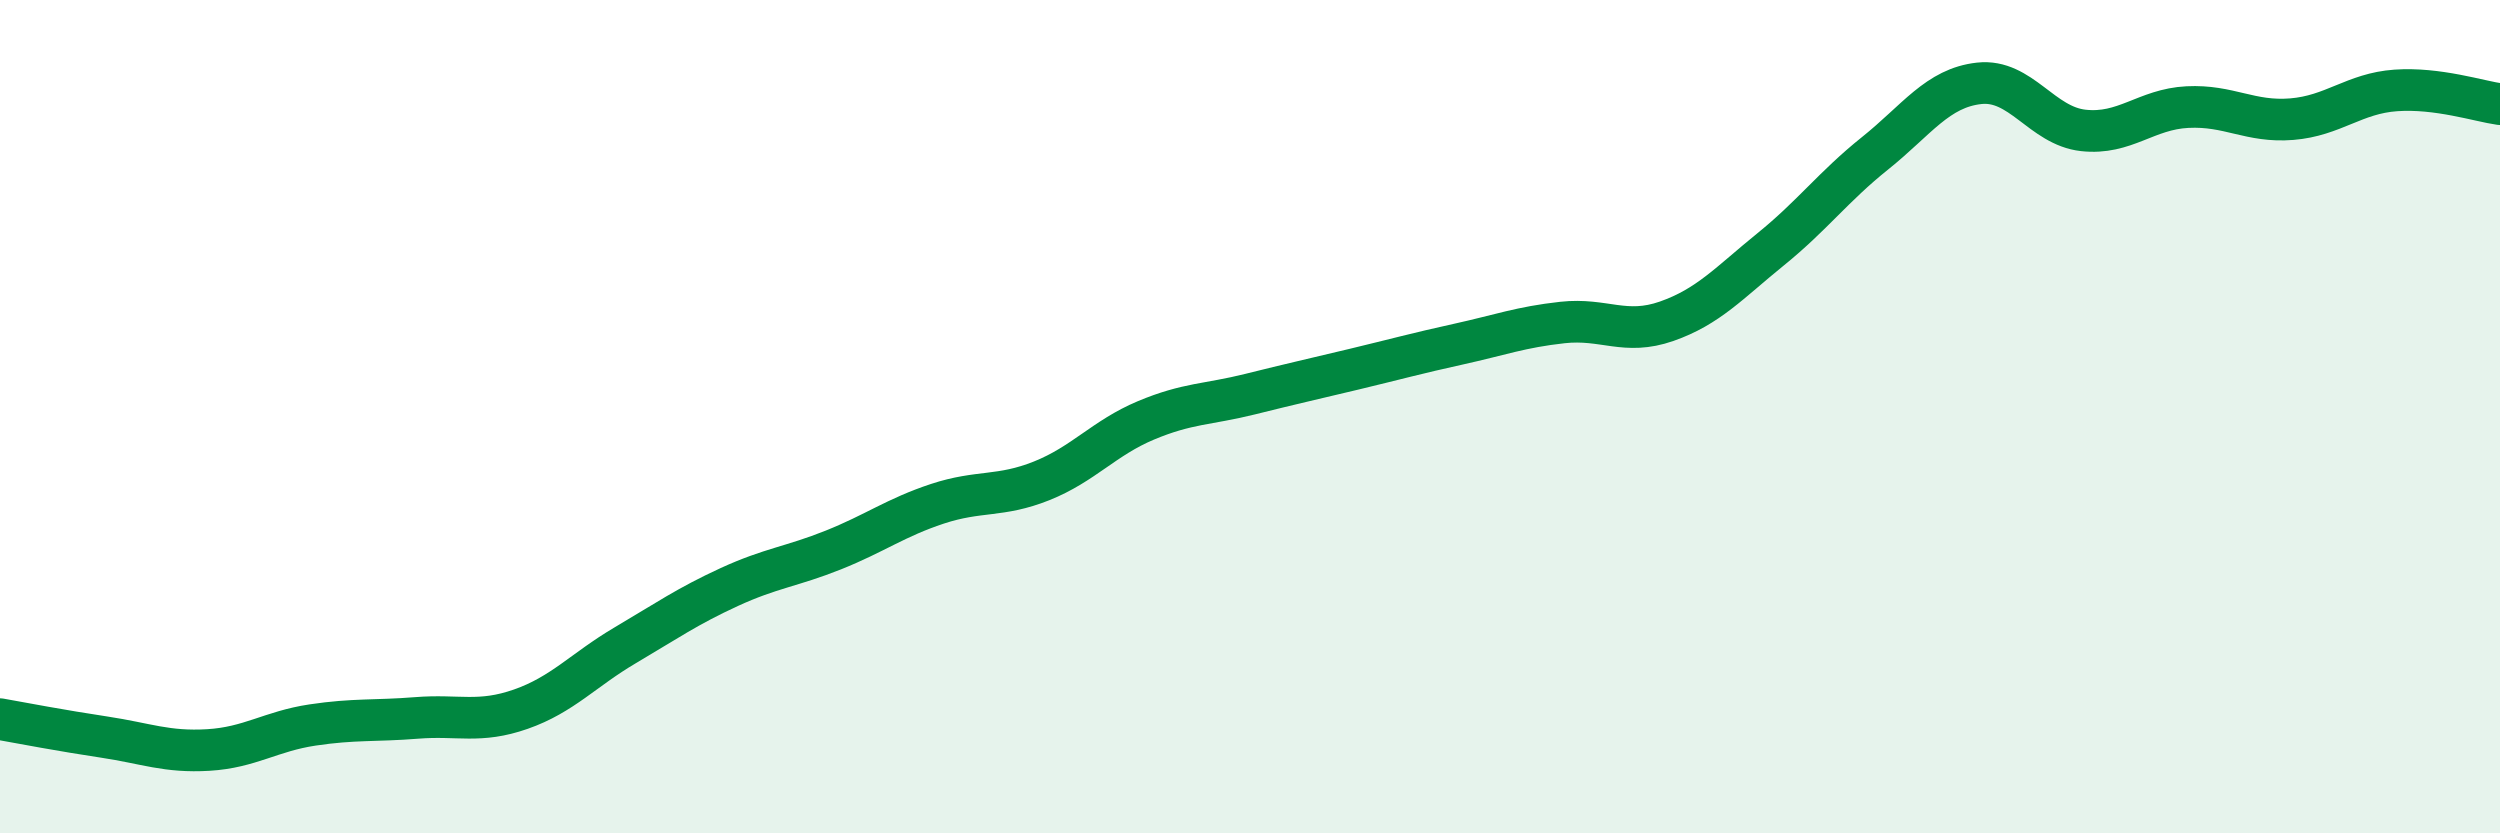
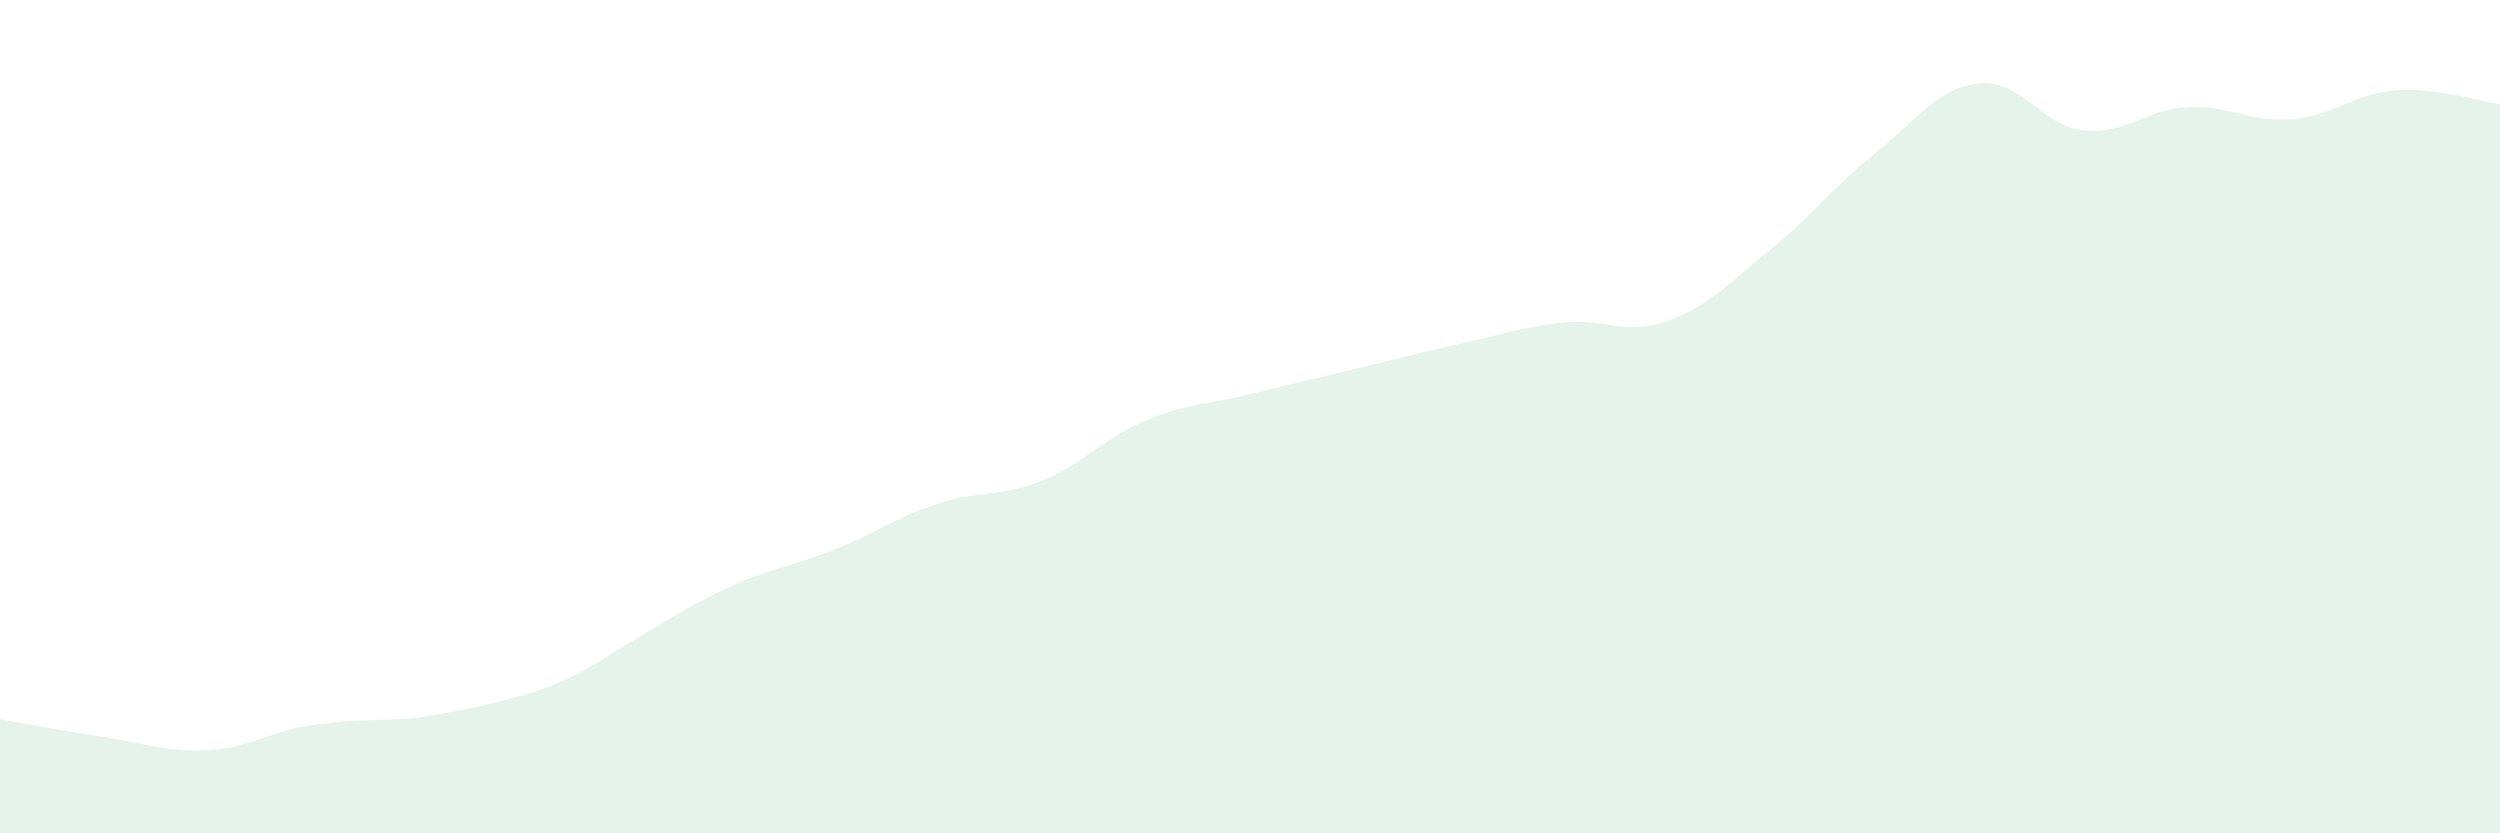
<svg xmlns="http://www.w3.org/2000/svg" width="60" height="20" viewBox="0 0 60 20">
-   <path d="M 0,17.26 C 0.5,17.35 1.5,17.54 2.5,17.69 C 3.5,17.84 4,18.06 5,18 C 6,17.94 6.5,17.55 7.5,17.4 C 8.5,17.25 9,17.31 10,17.23 C 11,17.15 11.5,17.37 12.5,17.02 C 13.5,16.67 14,16.08 15,15.49 C 16,14.9 16.5,14.55 17.5,14.09 C 18.5,13.63 19,13.6 20,13.2 C 21,12.8 21.5,12.42 22.5,12.09 C 23.5,11.76 24,11.94 25,11.54 C 26,11.14 26.5,10.51 27.5,10.09 C 28.5,9.67 29,9.71 30,9.46 C 31,9.21 31.5,9.1 32.5,8.86 C 33.5,8.62 34,8.48 35,8.26 C 36,8.04 36.5,7.85 37.5,7.74 C 38.5,7.63 39,8.06 40,7.71 C 41,7.36 41.5,6.79 42.5,5.98 C 43.5,5.17 44,4.48 45,3.68 C 46,2.88 46.5,2.11 47.5,2 C 48.5,1.89 49,3.02 50,3.13 C 51,3.24 51.5,2.62 52.5,2.57 C 53.5,2.52 54,2.94 55,2.86 C 56,2.78 56.5,2.24 57.5,2.17 C 58.5,2.1 59.5,2.43 60,2.5L60 20L0 20Z" fill="#008740" opacity="0.1" stroke-linecap="round" stroke-linejoin="round" />
-   <path d="M 0,17.26 C 0.5,17.35 1.5,17.54 2.5,17.69 C 3.5,17.84 4,18.06 5,18 C 6,17.94 6.5,17.55 7.5,17.4 C 8.5,17.25 9,17.31 10,17.23 C 11,17.15 11.5,17.37 12.5,17.02 C 13.5,16.67 14,16.08 15,15.49 C 16,14.9 16.5,14.55 17.5,14.09 C 18.5,13.63 19,13.6 20,13.2 C 21,12.8 21.5,12.42 22.5,12.09 C 23.5,11.76 24,11.94 25,11.54 C 26,11.14 26.5,10.51 27.5,10.09 C 28.5,9.67 29,9.71 30,9.46 C 31,9.21 31.5,9.1 32.5,8.86 C 33.5,8.62 34,8.48 35,8.26 C 36,8.04 36.5,7.85 37.5,7.74 C 38.5,7.63 39,8.06 40,7.71 C 41,7.36 41.5,6.79 42.5,5.98 C 43.5,5.17 44,4.48 45,3.68 C 46,2.88 46.5,2.11 47.5,2 C 48.5,1.89 49,3.02 50,3.13 C 51,3.24 51.5,2.62 52.5,2.57 C 53.5,2.52 54,2.94 55,2.86 C 56,2.78 56.5,2.24 57.5,2.17 C 58.5,2.1 59.5,2.43 60,2.5" stroke="#008740" stroke-width="1" fill="none" stroke-linecap="round" stroke-linejoin="round" />
+   <path d="M 0,17.26 C 0.5,17.35 1.5,17.54 2.5,17.69 C 3.5,17.84 4,18.06 5,18 C 6,17.94 6.5,17.55 7.5,17.4 C 8.5,17.25 9,17.31 10,17.23 C 13.5,16.67 14,16.08 15,15.49 C 16,14.9 16.5,14.55 17.5,14.09 C 18.5,13.63 19,13.6 20,13.2 C 21,12.8 21.5,12.42 22.5,12.09 C 23.5,11.76 24,11.94 25,11.54 C 26,11.14 26.5,10.51 27.5,10.09 C 28.5,9.67 29,9.71 30,9.46 C 31,9.21 31.5,9.1 32.5,8.86 C 33.5,8.62 34,8.48 35,8.26 C 36,8.04 36.5,7.85 37.5,7.74 C 38.5,7.63 39,8.06 40,7.71 C 41,7.36 41.5,6.79 42.5,5.98 C 43.5,5.17 44,4.48 45,3.68 C 46,2.88 46.5,2.11 47.5,2 C 48.5,1.89 49,3.02 50,3.13 C 51,3.24 51.5,2.62 52.5,2.57 C 53.5,2.52 54,2.94 55,2.86 C 56,2.78 56.5,2.24 57.5,2.17 C 58.5,2.1 59.5,2.43 60,2.5L60 20L0 20Z" fill="#008740" opacity="0.1" stroke-linecap="round" stroke-linejoin="round" />
</svg>